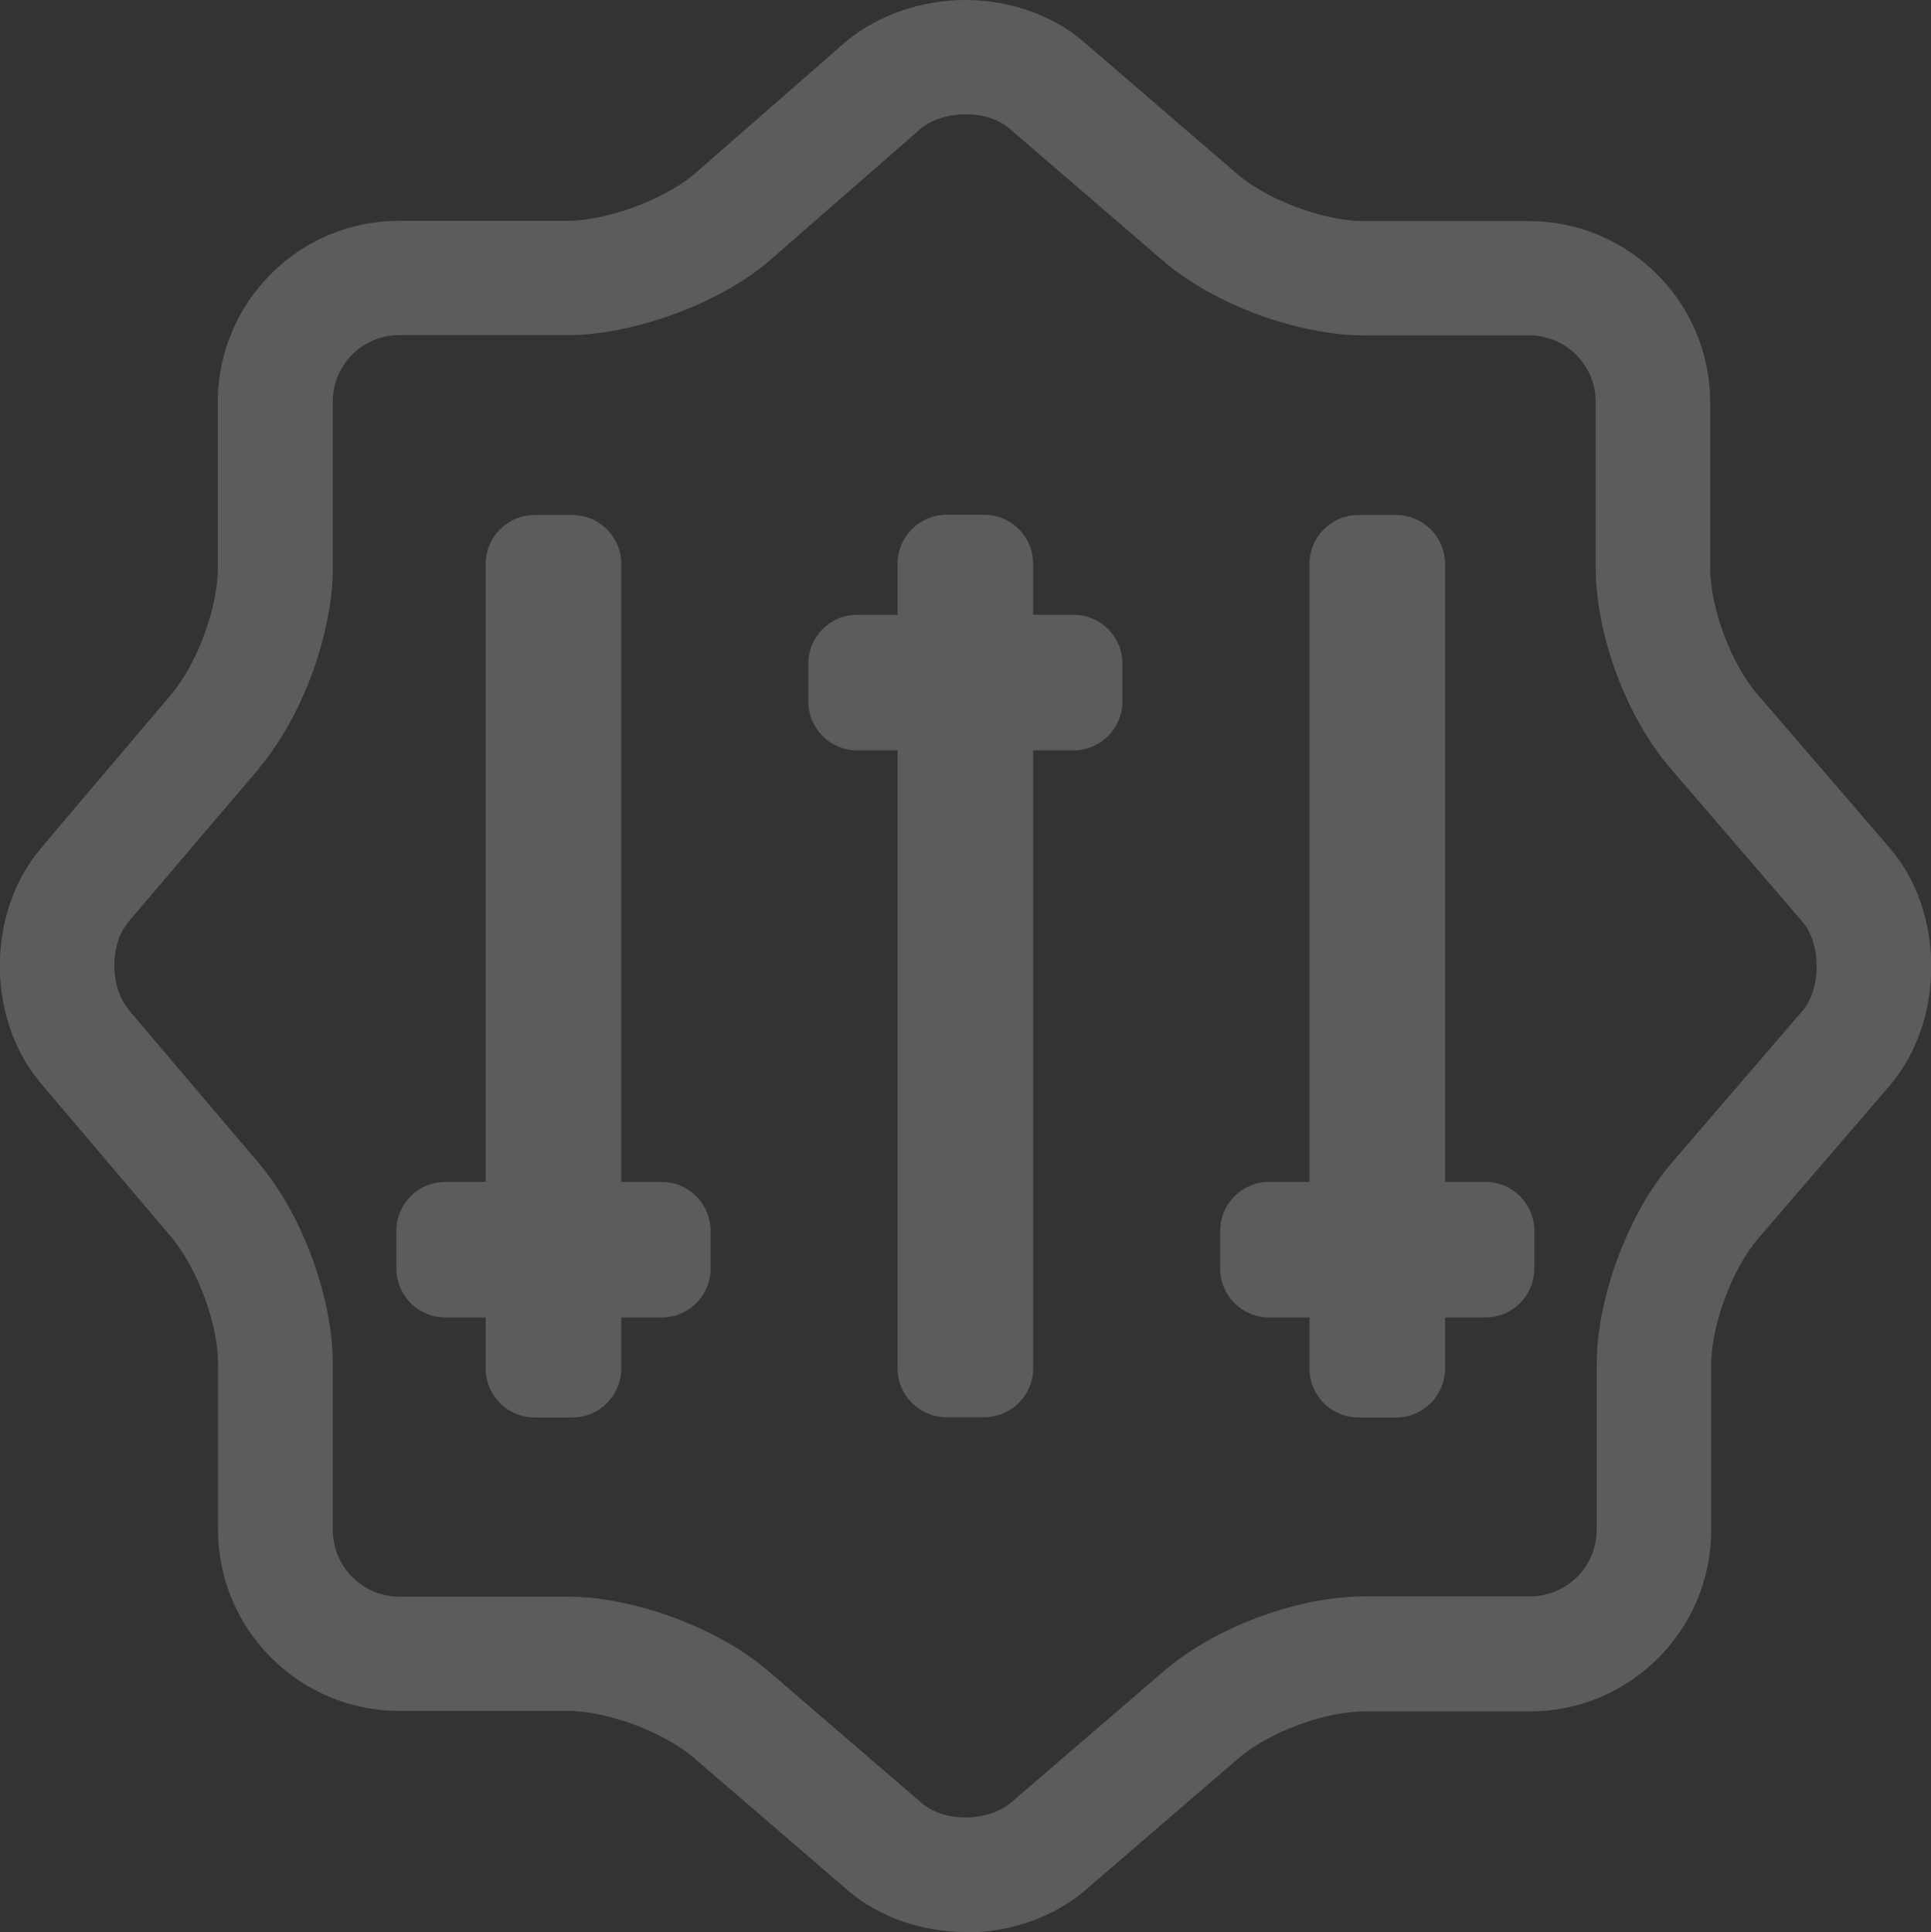
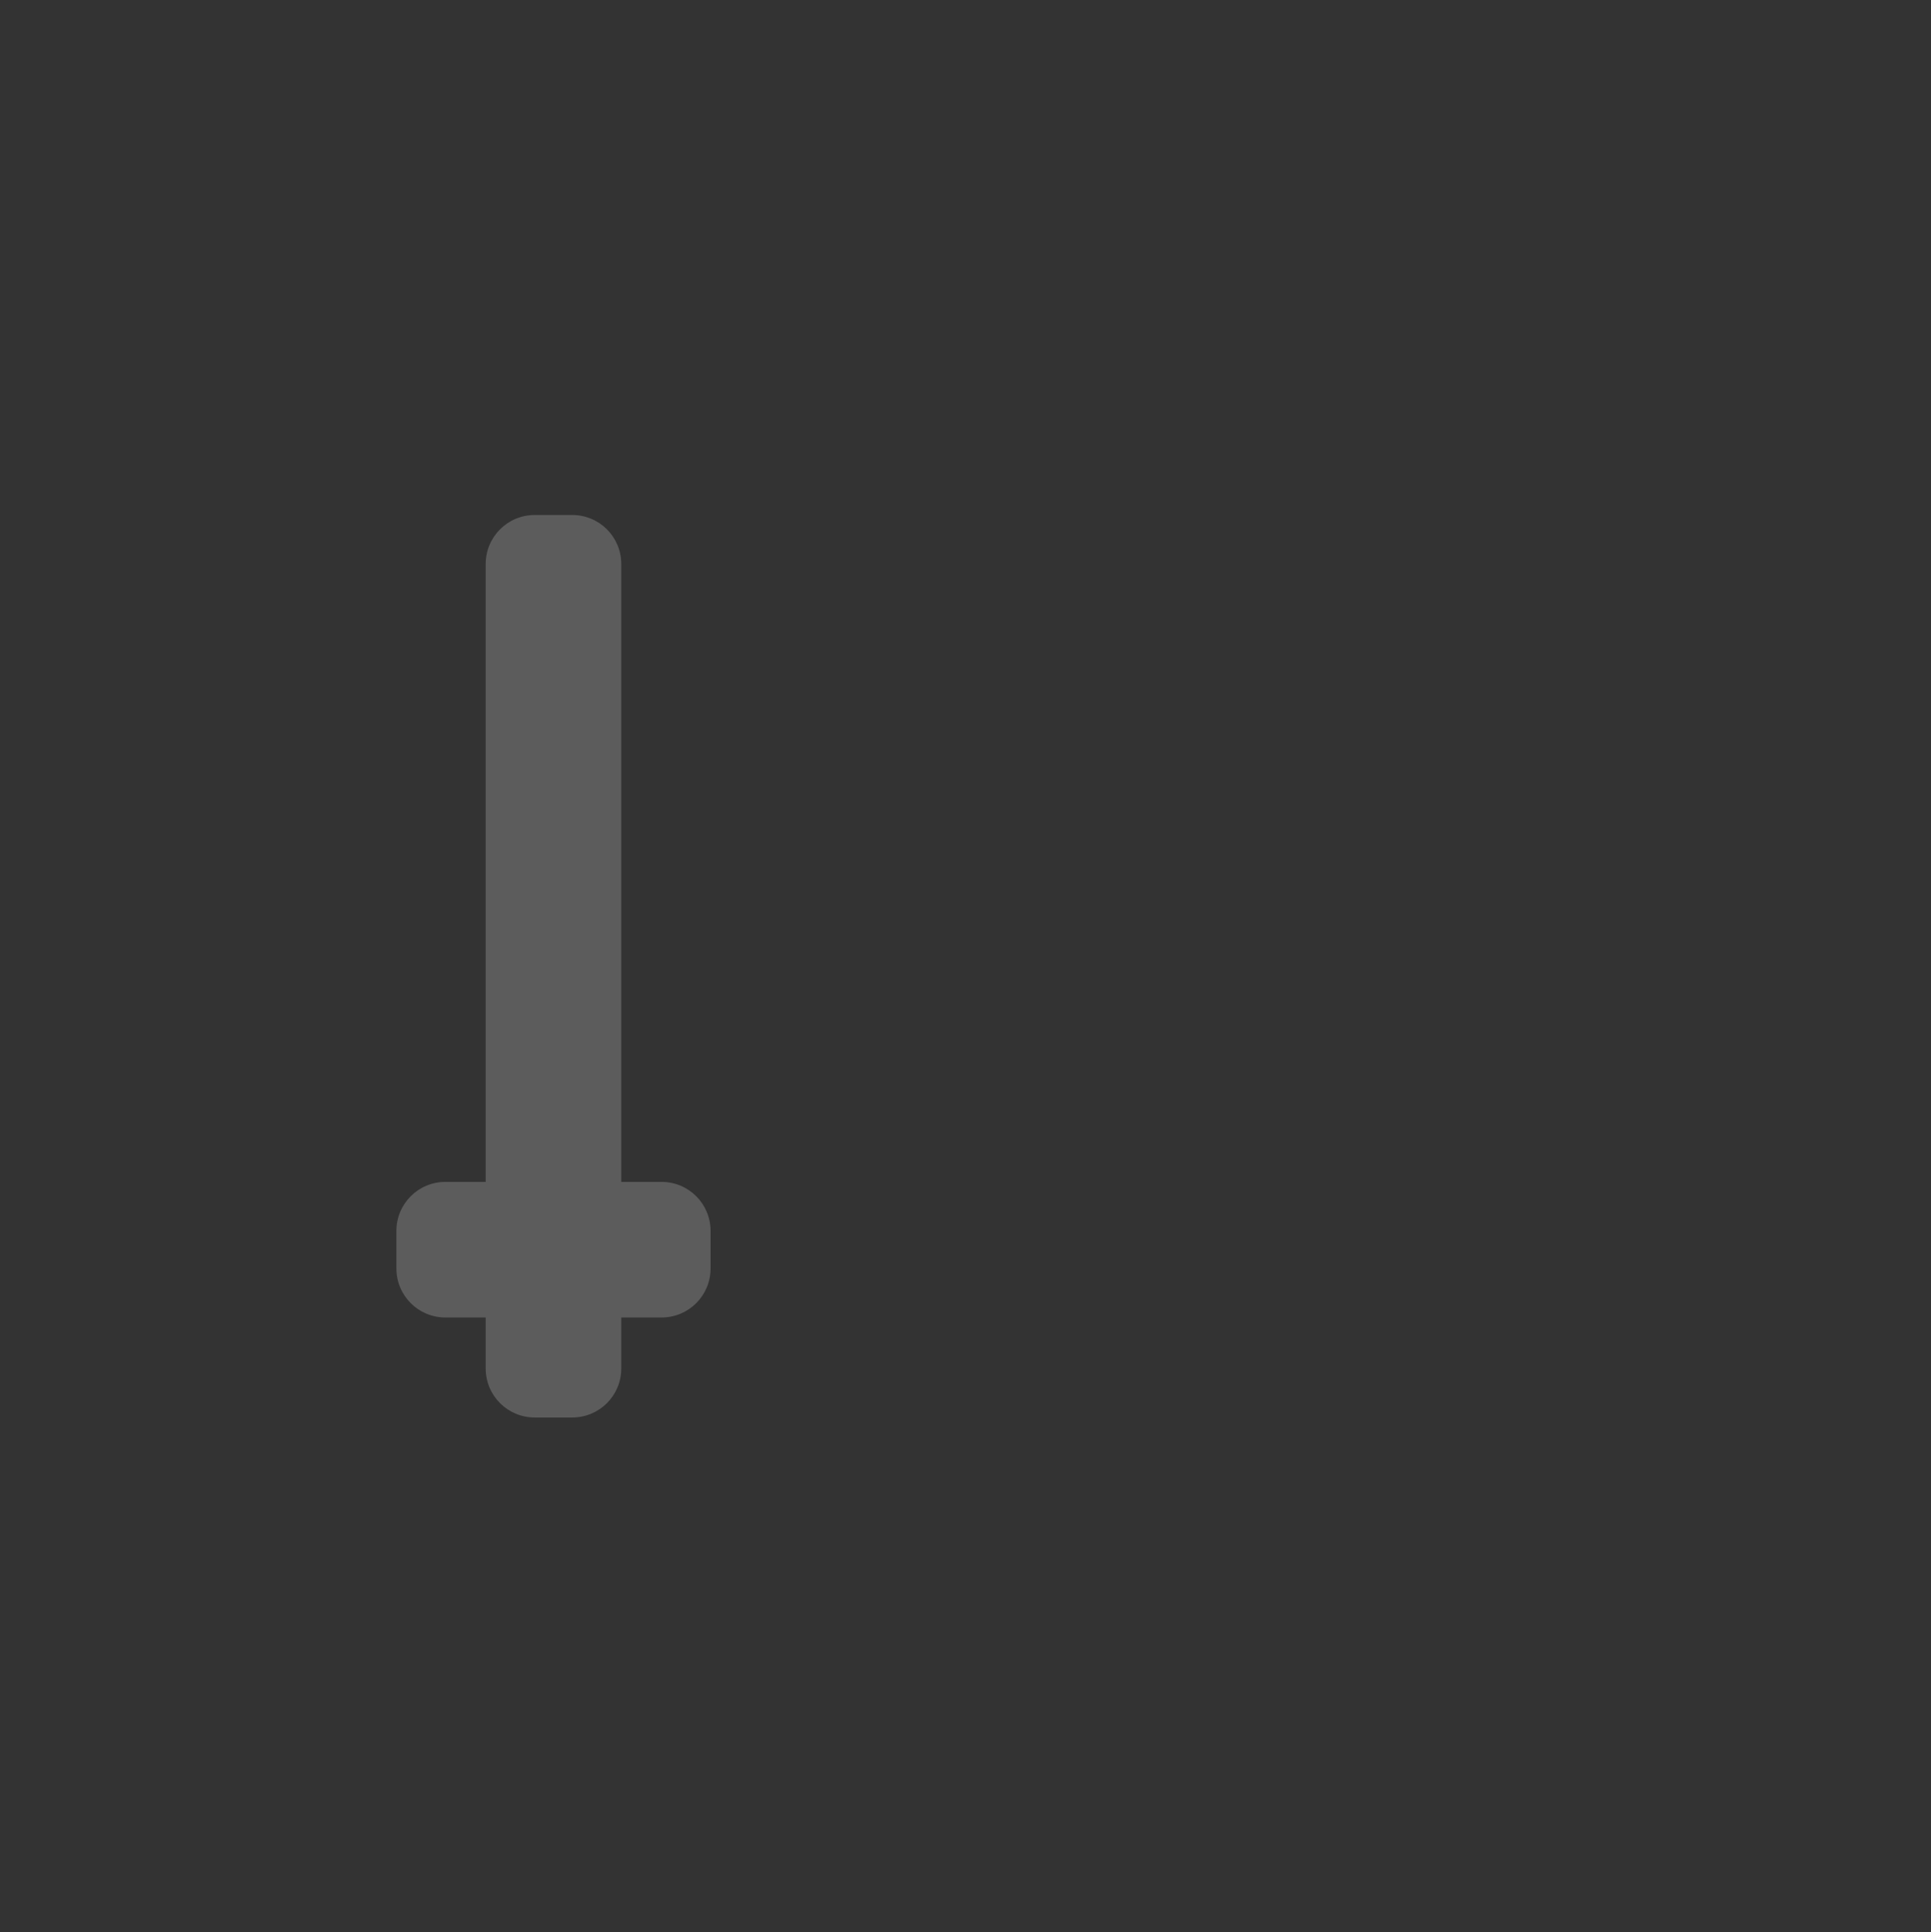
<svg xmlns="http://www.w3.org/2000/svg" id="_Слой_2" version="1.1" viewBox="0 0 759 759.3">
  <rect x="0" y="0" width="759" height="759.3" fill="#333333" stroke="none" />
  <defs>
    <style>
      .st0 {
        opacity: .2;
      }

      .st0, .st1 {
        fill: #fff;
      }

      .st1 {
        isolation: isolate;
        opacity: .2;
      }
    </style>
  </defs>
  <g id="_Слой_2-2">
-     <path class="st1" d="M379.6,759.3c-17.3,0-34.2-5.9-46.3-16.3l-60.4-52c-11.9-10.3-34.2-18.6-49.9-18.6h-66.1c-39.2,0-71.2-31.9-71.2-71.2v-65.3c0-15.5-8-37.1-18.1-49.4l-51.7-60.9c-21.3-25.4-21.3-66.6,0-92h0c0-.1,51.6-60.9,51.6-60.9,10.2-12.3,18.1-33.9,18.1-49.4v-65.3c0-39.2,31.9-71.2,71.1-71.2h66.1c15.4,0,37.7-8.1,49.8-18.1l.2-.2,60.1-52.5C345.4,5.8,362.3,0,379.5,0s34.2,5.9,46.3,16.3l60.4,52c11.9,10.3,34.2,18.6,49.9,18.6h64.9c39.2,0,71.2,31.9,71.2,71.2v64.9c0,15.9,8.2,37.9,18.6,49.9l52,60.4c10.5,12.2,16.2,28.6,16.3,46.3,0,17.6-5.5,34.1-15.8,46.4l-.2.3-51.9,60.3c-10.3,11.9-18.6,34.2-18.6,49.9v64.9c0,39.2-31.9,71.2-71.2,71.2h-64.9c-15.9,0-37.9,8.2-49.9,18.6l-60.5,52.1c-12.3,10.3-29.2,16.2-46.5,16.2h0ZM50.4,396.7l51.8,61c16.8,20.2,28.6,52.4,28.6,78.3v65.3c0,14.4,11.7,26.2,26.1,26.2h66.1c26.2,0,59.6,12.4,79.3,29.5l60.3,51.9c4,3.4,10.3,5.4,17,5.4s13.2-2.1,17.5-5.6l60.1-51.7c20.1-17.4,52.7-29.6,79.3-29.6h64.9c14.4,0,26.2-11.7,26.2-26.2v-64.9c0-26.2,12.4-59.5,29.5-79.3l51.7-60.1c7.1-8.7,7-26-.2-34.5l-51.9-60.3c-17.4-20.1-29.5-52.7-29.5-79.3v-64.9c0-14.4-11.7-26.1-26.2-26.1h-64.9c-26.2,0-59.5-12.4-79.3-29.6l-60.3-51.9c-4-3.4-10.3-5.4-17-5.4s-13.1,2.1-17.4,5.5l-60.4,52.7c-19.9,16.6-53,28.6-78.7,28.6h-66.1c-14.4,0-26.1,11.7-26.1,26.1v65.3c0,25.9-11.8,58.1-28.6,78.3v.2c-.1,0-51.8,60.8-51.8,60.8-7.3,8.8-7.3,25.3,0,34.1h0Z" />
    <path class="st0" d="M260,464.5h-15.8v-242.8c0-10.7-8.6-19.3-19.3-19.3h-14.7c-10.7,0-19.3,8.6-19.3,19.3v242.8h-15.8c-10.7,0-19.3,8.6-19.3,19.3v14.7c0,10.7,8.6,19.3,19.3,19.3h15.8v20c0,10.7,8.6,19.3,19.3,19.3h14.7c10.7,0,19.3-8.6,19.3-19.3v-20h15.8c10.7,0,19.3-8.6,19.3-19.3v-14.7c0-10.7-8.6-19.3-19.3-19.3Z" />
-     <path class="st0" d="M421.9,241.6h-15.8v-20c0-10.7-8.6-19.3-19.3-19.3h-14.7c-10.7,0-19.3,8.6-19.3,19.3v20h-15.8c-10.7,0-19.3,8.6-19.3,19.3v14.7c0,10.7,8.6,19.3,19.3,19.3h15.8v242.8c0,10.7,8.6,19.3,19.3,19.3h14.7c10.7,0,19.3-8.6,19.3-19.3v-242.8h15.8c10.7,0,19.3-8.6,19.3-19.3v-14.7c0-10.7-8.6-19.3-19.3-19.3Z" />
-     <path class="st0" d="M583.8,464.5h-15.8v-242.8c0-10.7-8.6-19.3-19.3-19.3h-14.7c-10.7,0-19.3,8.6-19.3,19.3v242.8h-15.8c-10.7,0-19.3,8.6-19.3,19.3v14.7c0,10.7,8.6,19.3,19.3,19.3h15.8v20c0,10.7,8.6,19.3,19.3,19.3h14.7c10.7,0,19.3-8.6,19.3-19.3v-20h15.8c10.7,0,19.3-8.6,19.3-19.3v-14.7c0-10.7-8.6-19.3-19.3-19.3Z" />
  </g>
</svg>